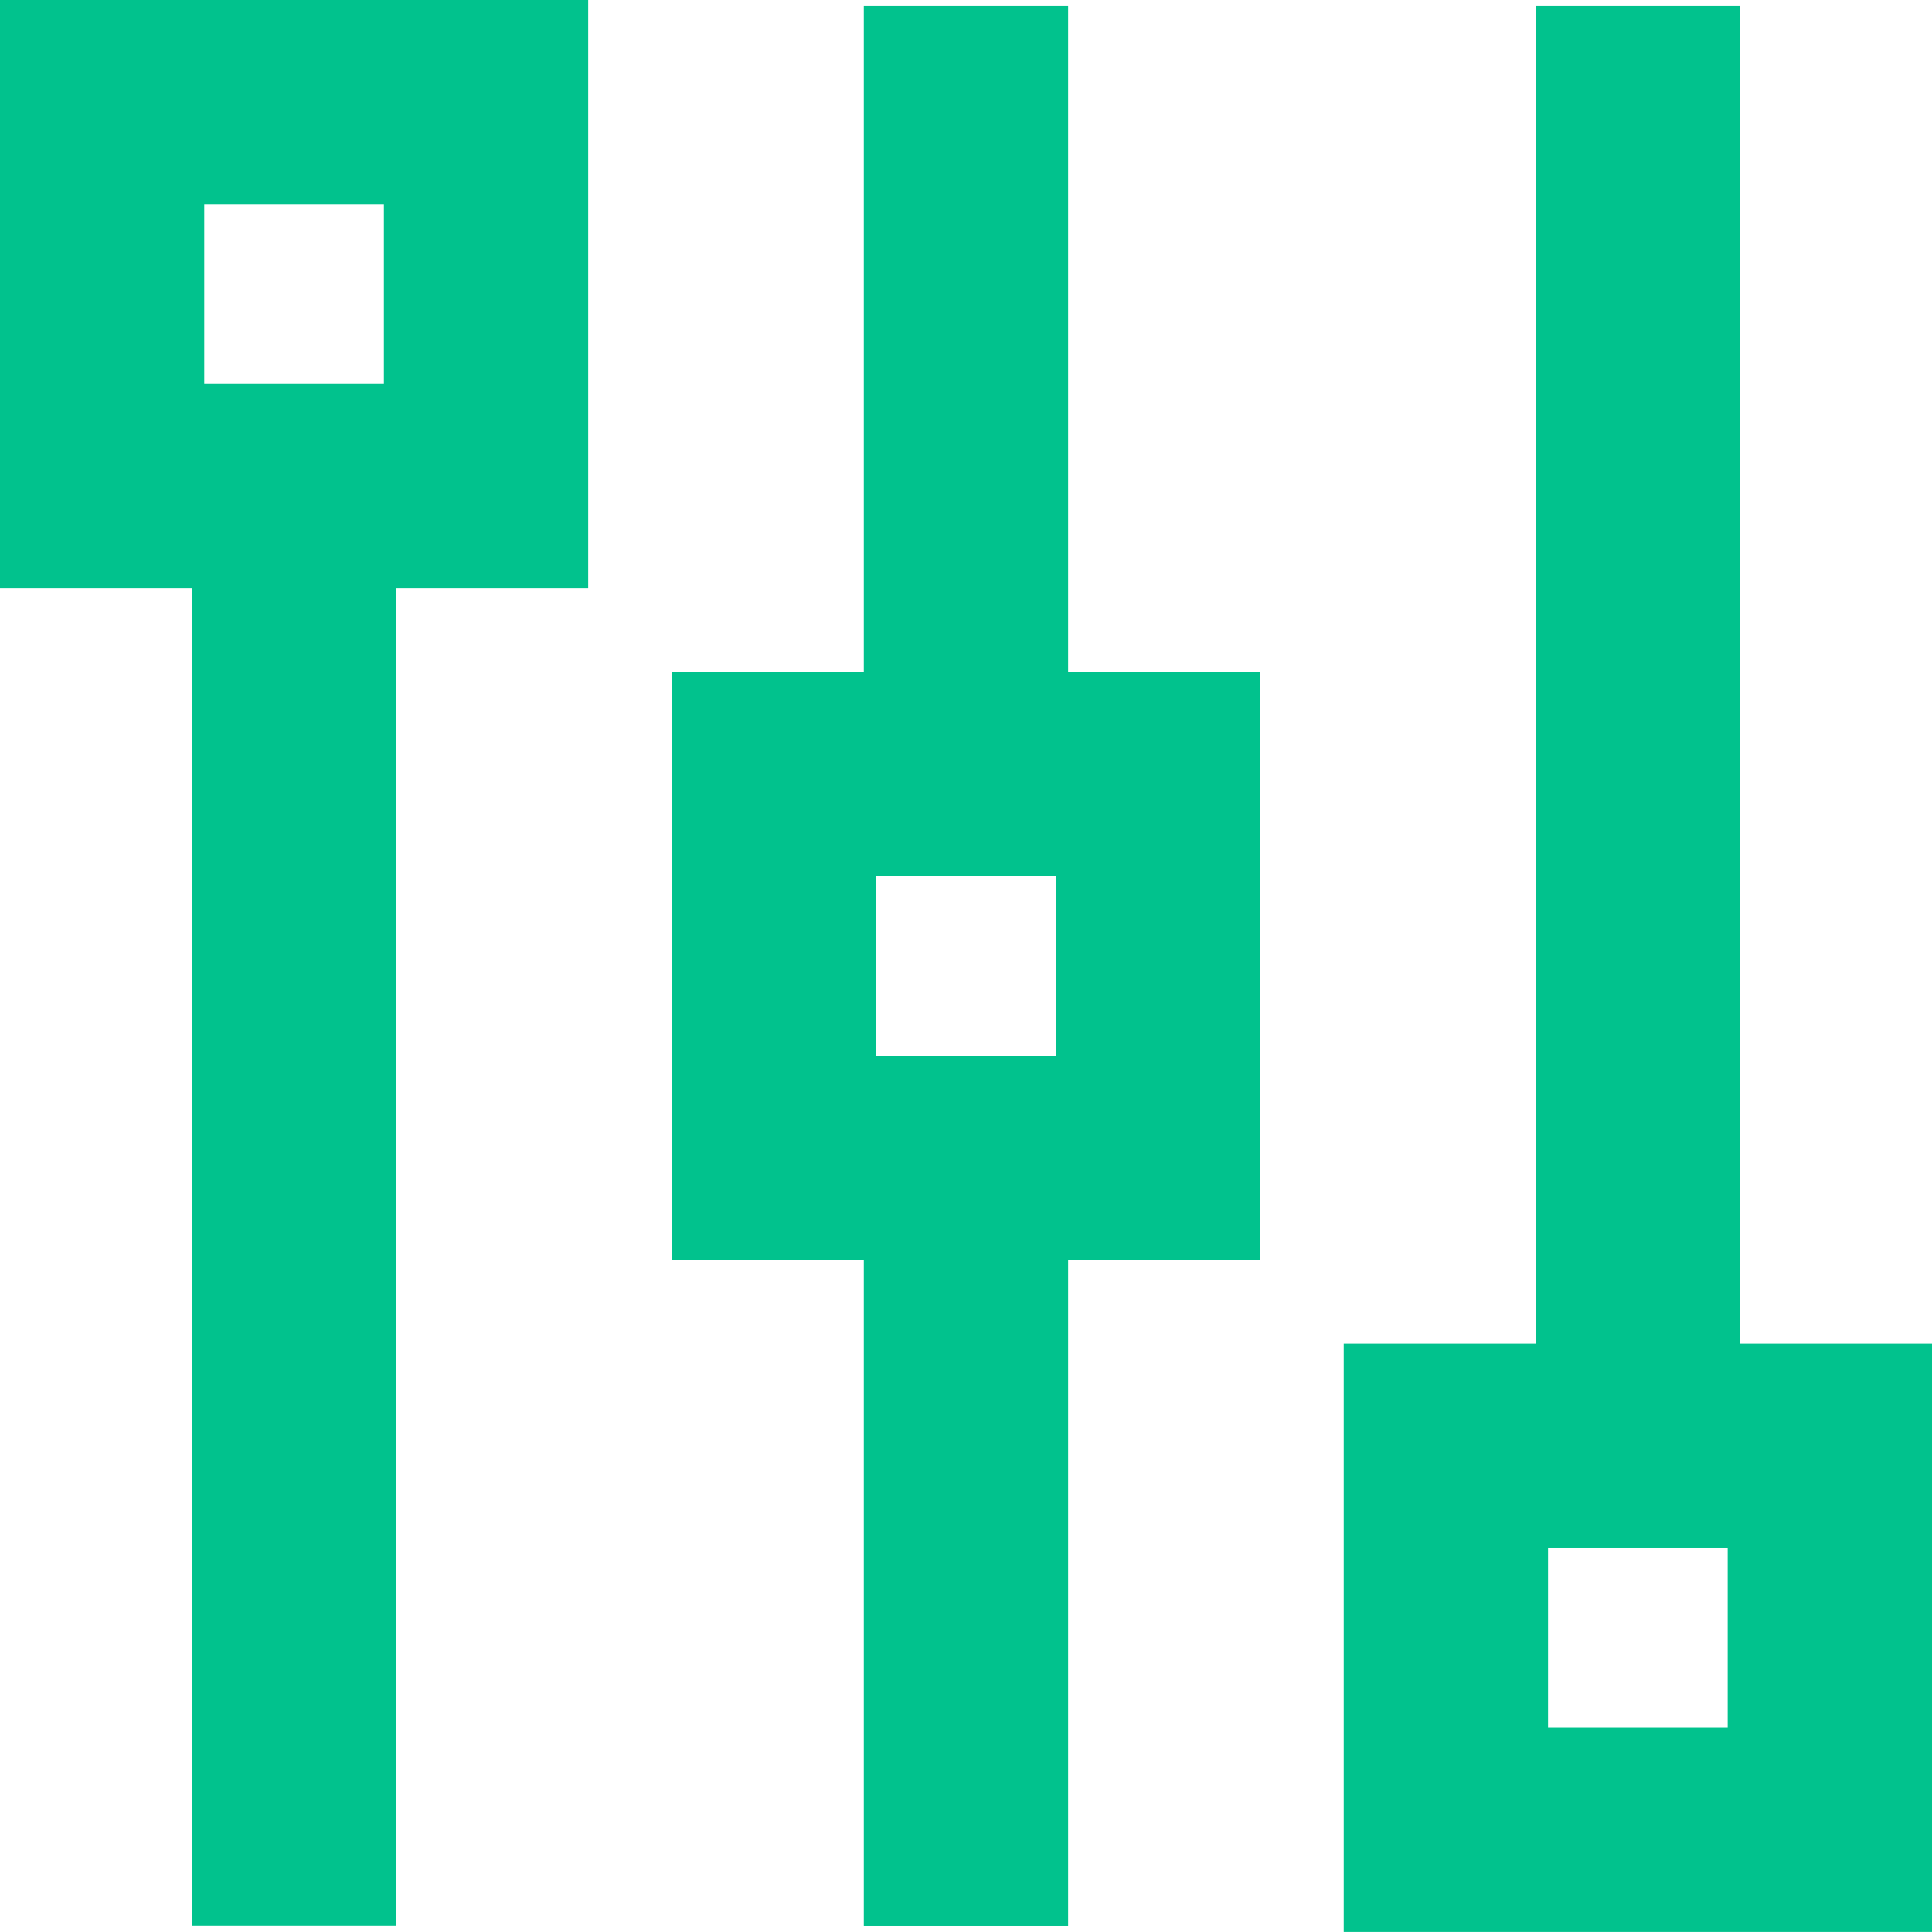
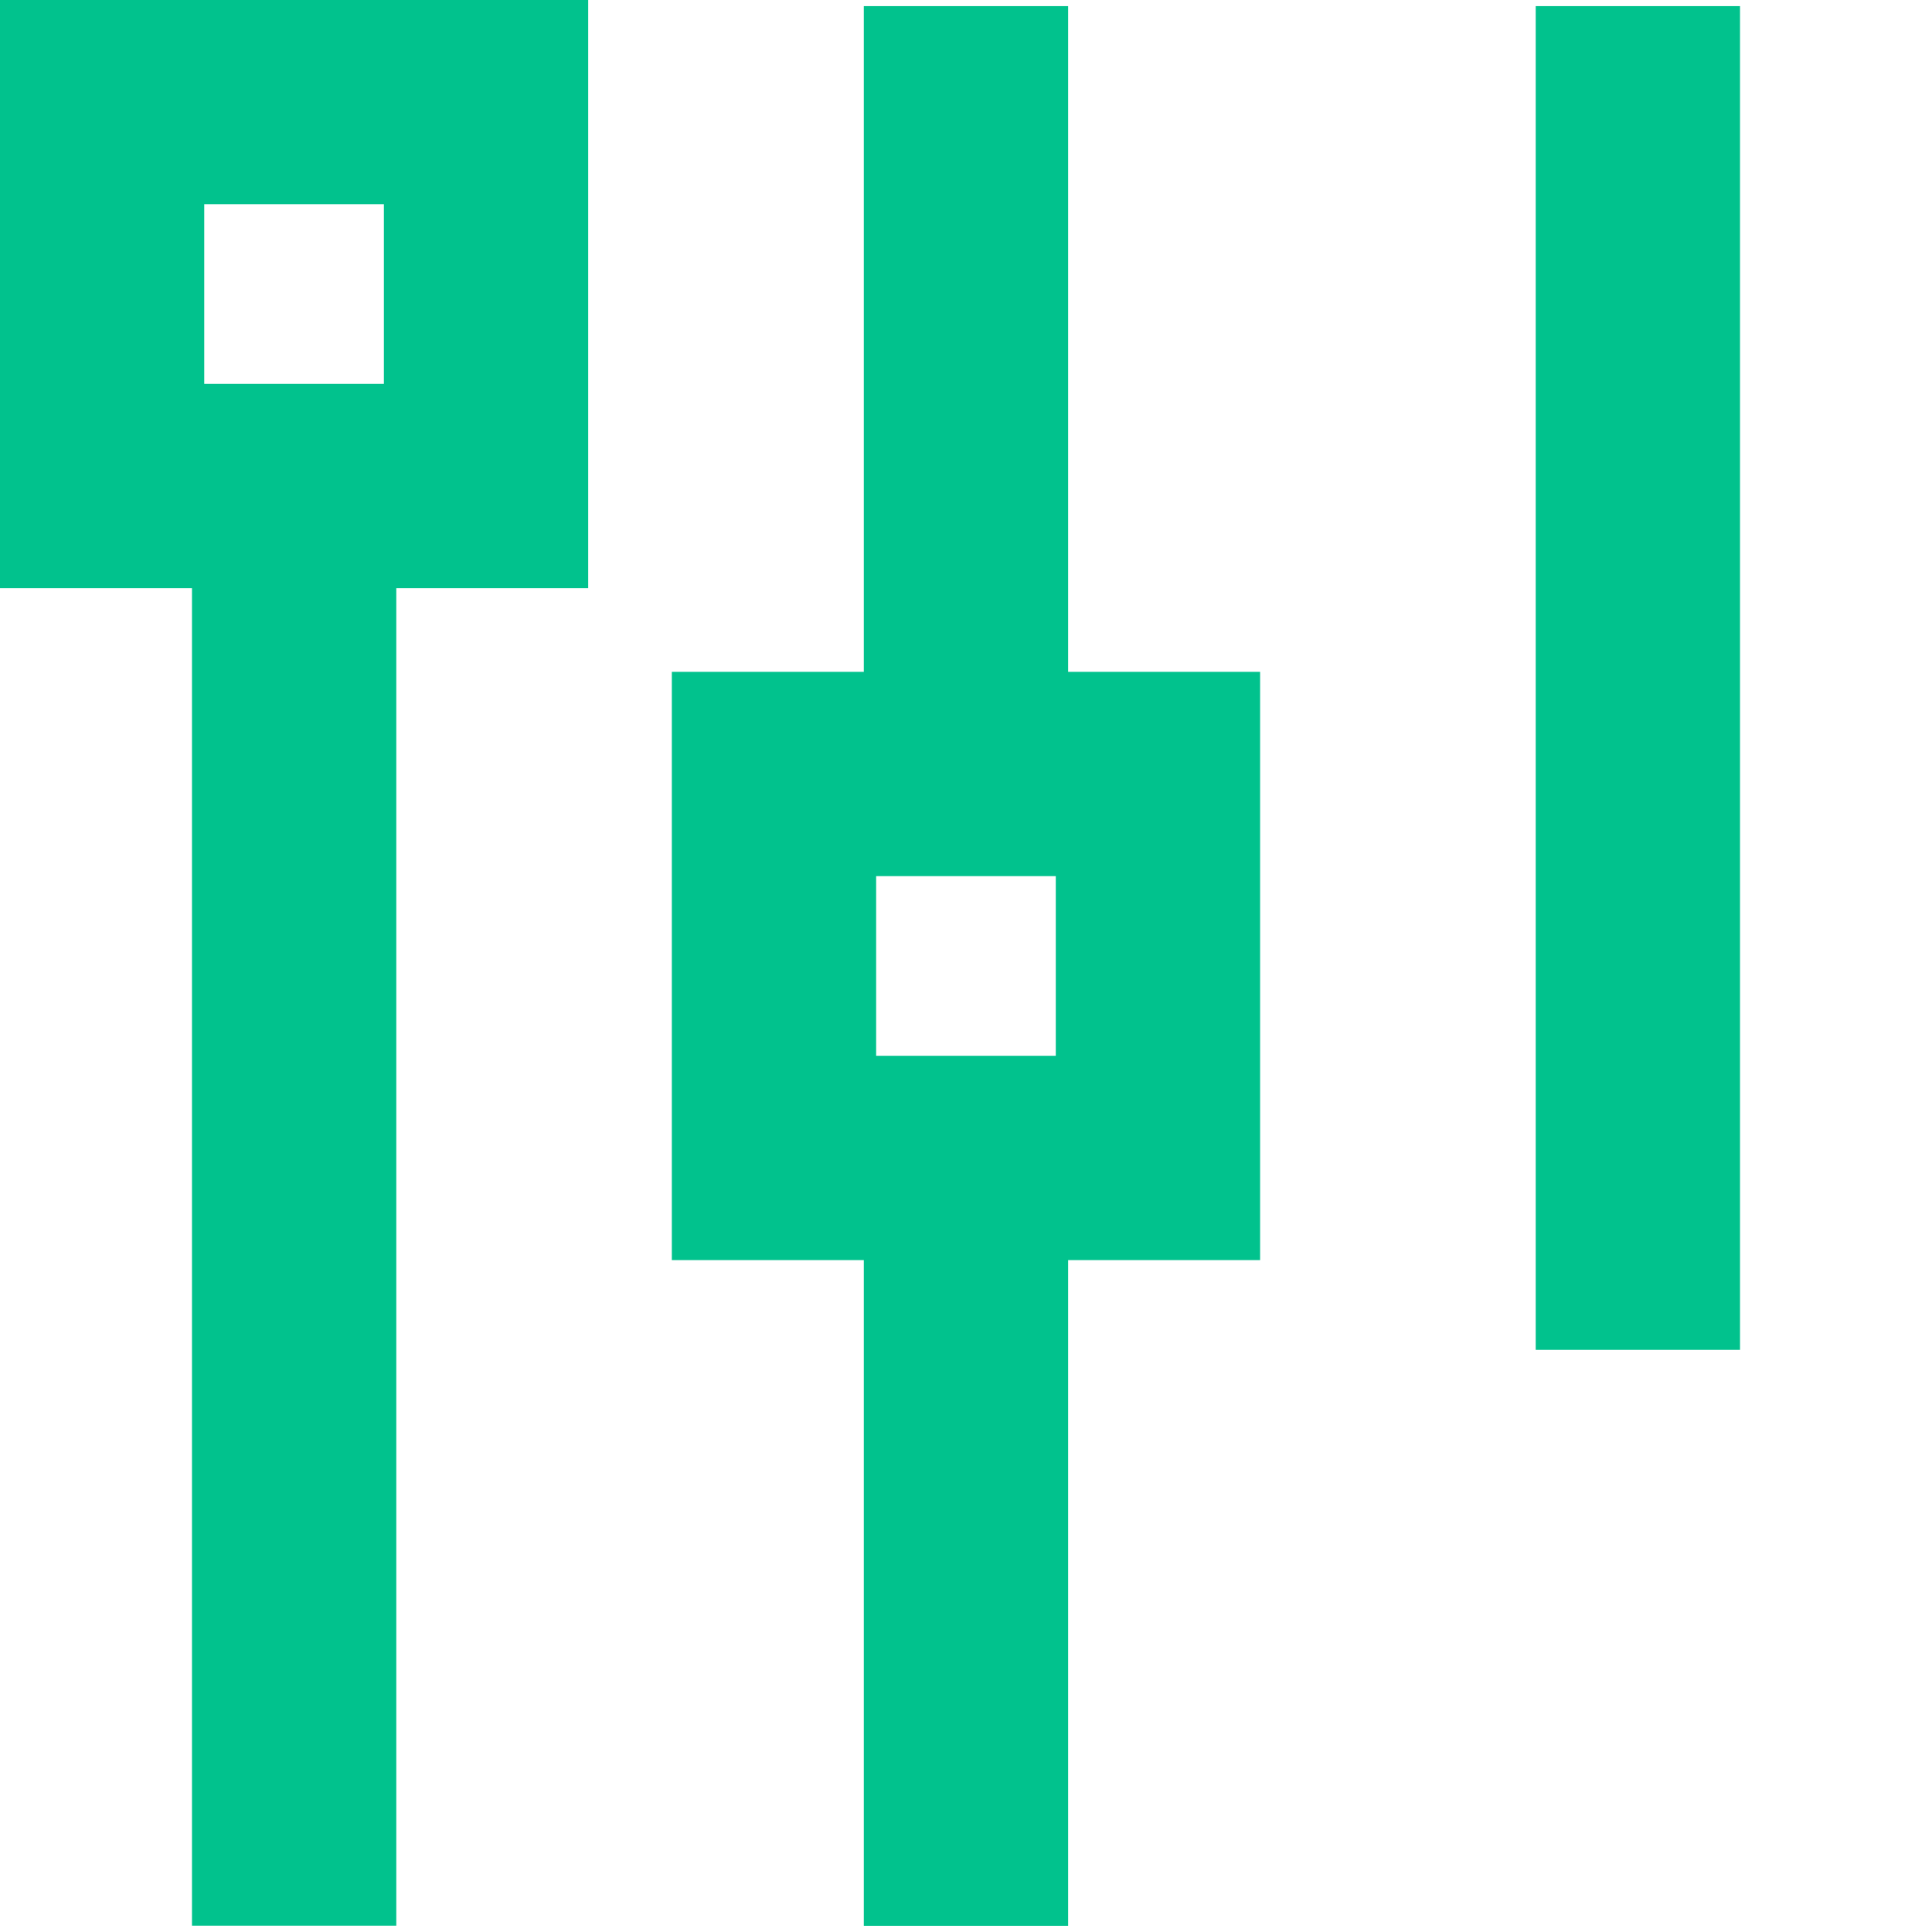
<svg xmlns="http://www.w3.org/2000/svg" version="1.0" id="Layer_1" x="0px" y="0px" width="28.369px" height="28.369px" viewBox="0 0 28.369 28.369" enable-background="new 0 0 28.369 28.369" xml:space="preserve">
  <g id="Group_197" transform="translate(-1426.928 -214.172)">
    <line id="Line_26" fill="none" stroke="#01C28D" stroke-width="3" stroke-miterlimit="10" x1="1450.978" y1="233.993" x2="1450.978" y2="214.262" />
    <line id="Line_27" fill="none" stroke="#01C28D" stroke-width="3" stroke-miterlimit="10" x1="1441.112" y1="224.128" x2="1441.112" y2="214.262" />
    <line id="Line_28" fill="none" stroke="#01C28D" stroke-width="3" stroke-miterlimit="10" x1="1431.247" y1="242.448" x2="1431.247" y2="222.718" />
-     <rect id="Rectangle_575" x="1448.159" y="235.401" fill="none" stroke="#01C28D" stroke-width="3" stroke-miterlimit="10" width="5.638" height="5.639" />
    <rect id="Rectangle_576" x="1438.293" y="225.537" fill="none" stroke="#01C28D" stroke-width="3" stroke-miterlimit="10" width="5.638" height="5.638" />
    <rect id="Rectangle_577" x="1428.427" y="215.671" fill="none" stroke="#01C28D" stroke-width="3" stroke-miterlimit="10" width="5.638" height="5.638" />
    <line id="Line_29" fill="none" stroke="#01C28D" stroke-width="3" stroke-miterlimit="10" x1="1441.112" y1="242.45" x2="1441.112" y2="232.584" />
  </g>
</svg>